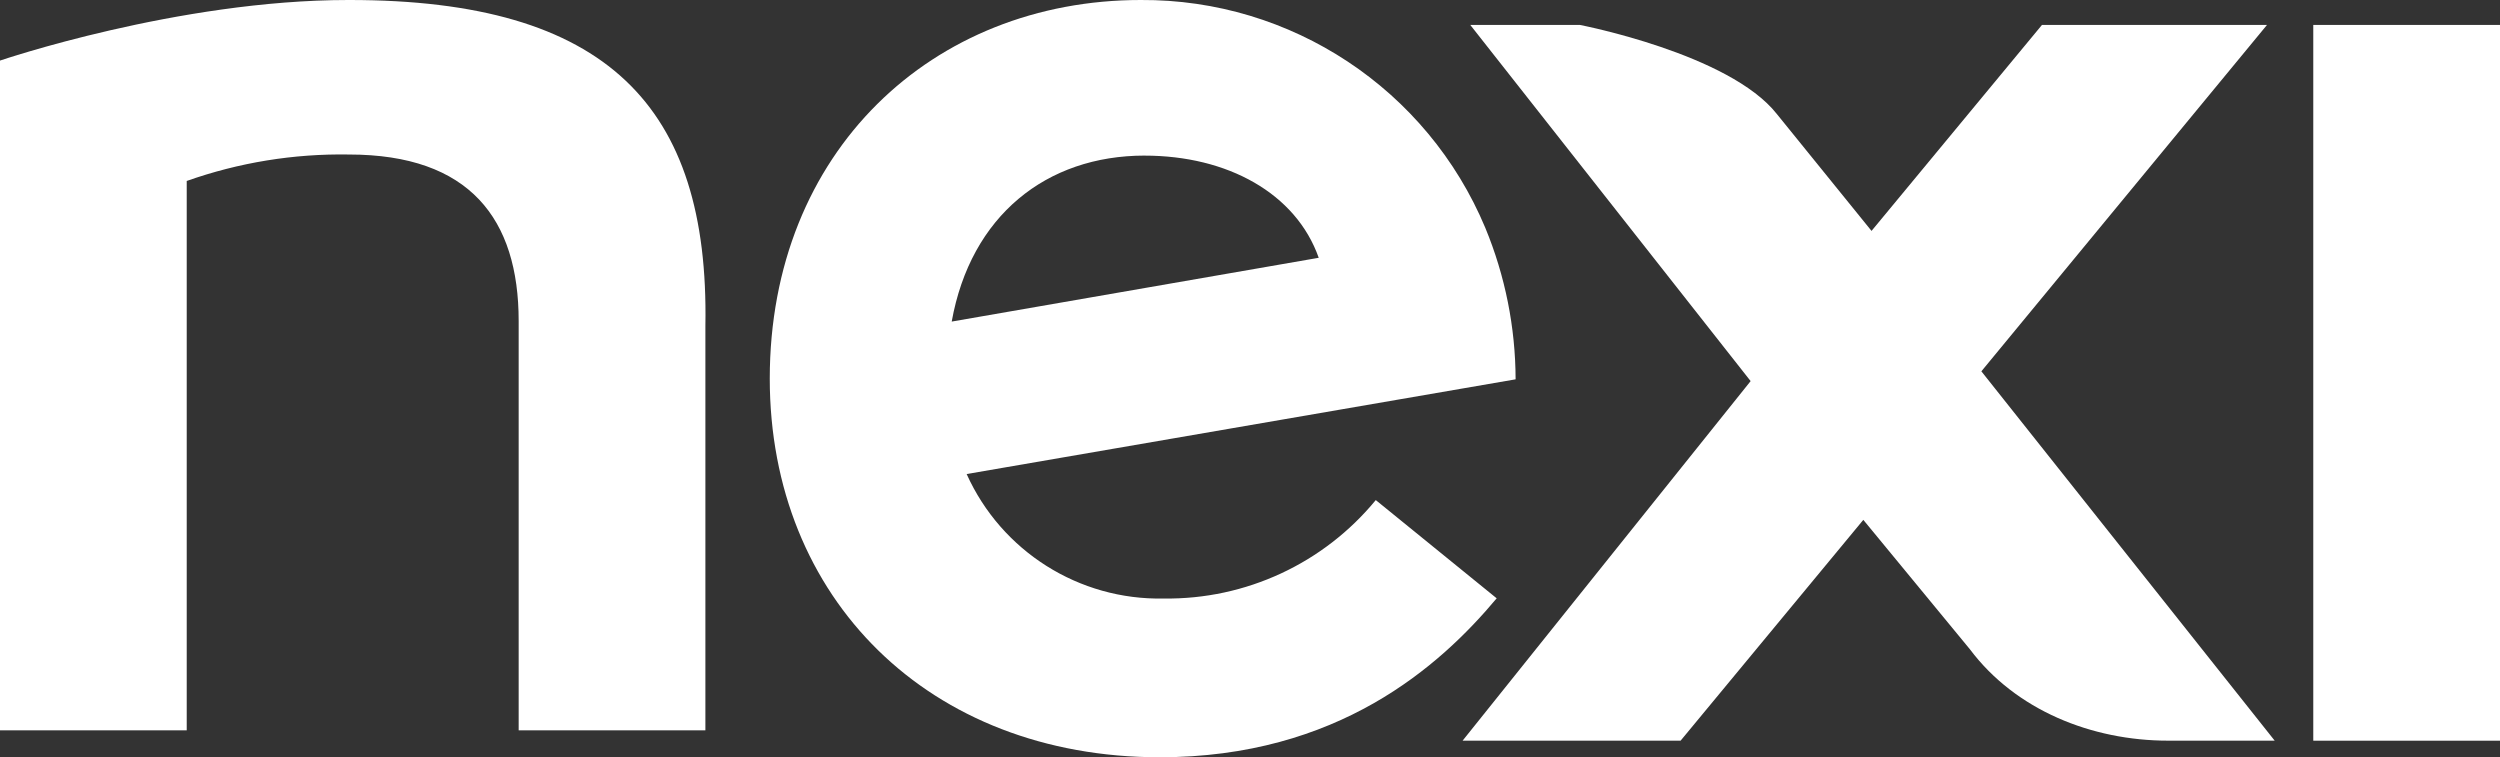
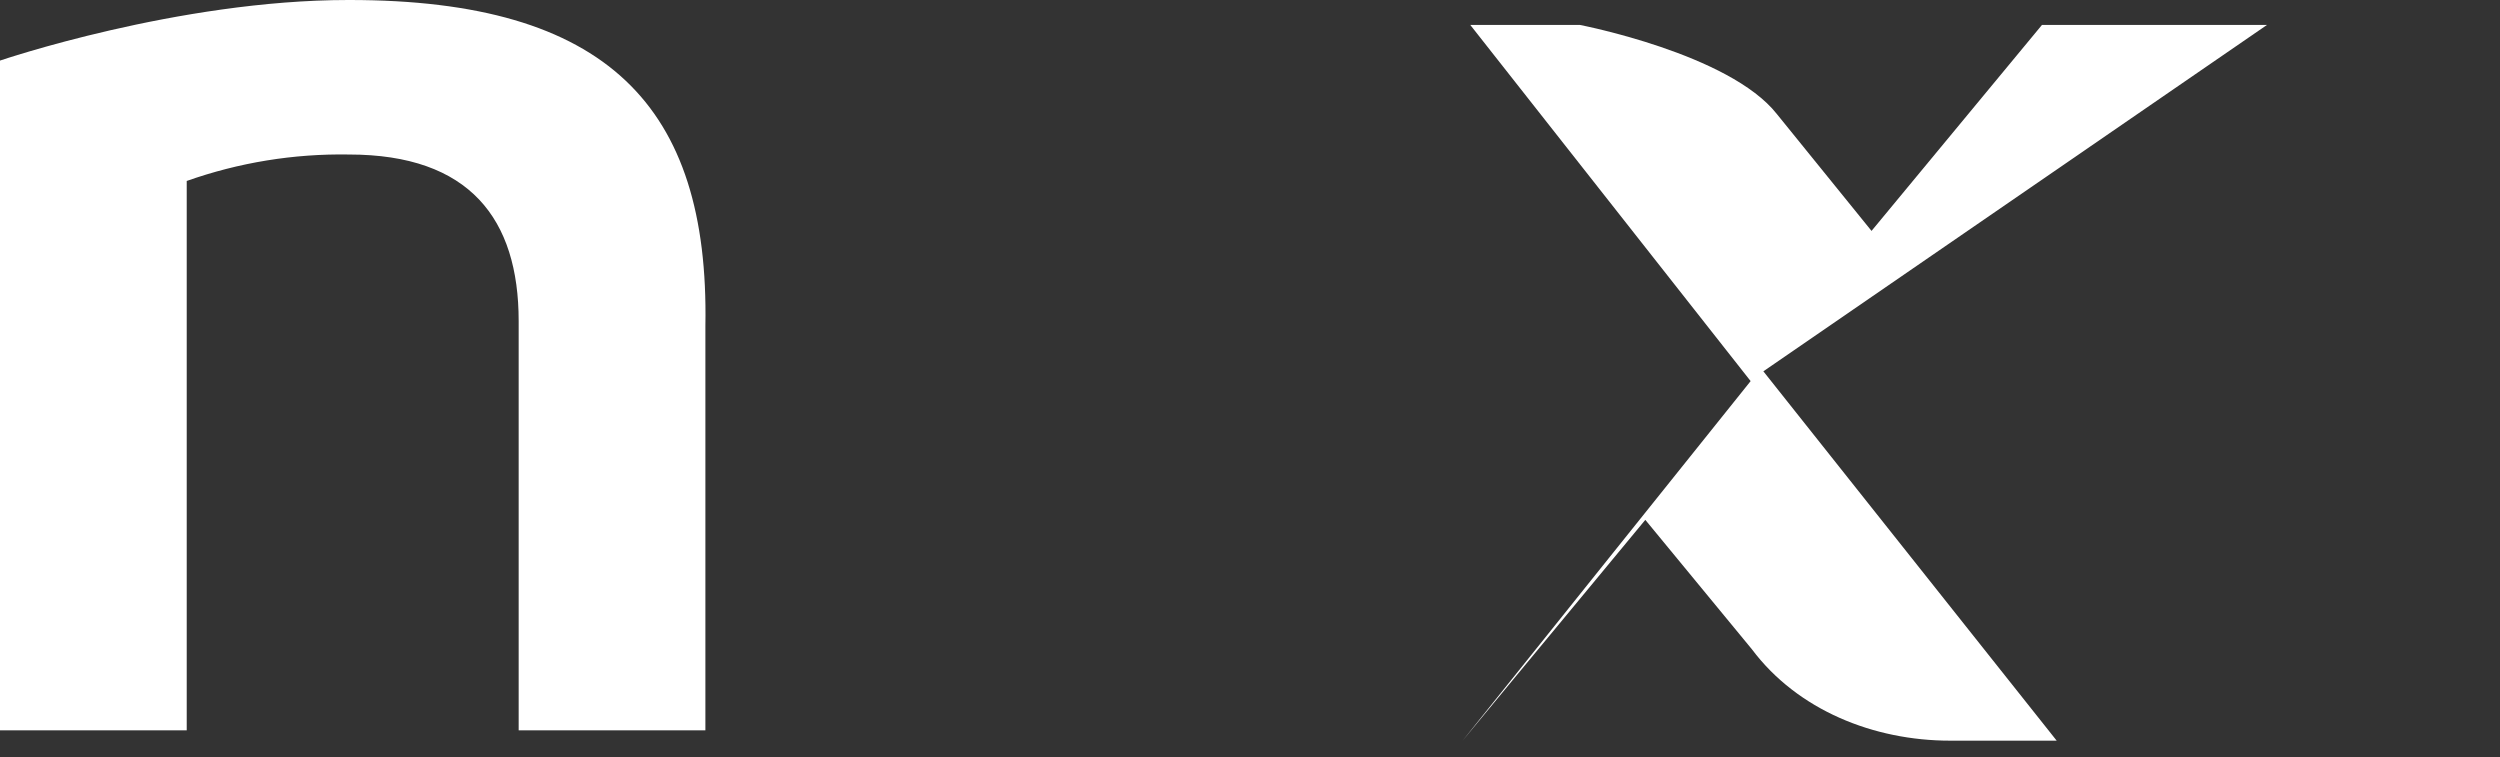
<svg xmlns="http://www.w3.org/2000/svg" viewBox="0 0 85.835 26">
  <rect x="0" y="0" width="85.835" height="26" fill="#333333" stroke="none" />
  <defs>
    <style>.m,.n{fill:#fff;}.n{fill-rule:evenodd;}</style>
  </defs>
  <g id="a" />
  <g id="b">
    <g id="c">
      <g id="d">
        <g id="e">
          <g id="f">
            <g id="g">
              <g id="h">
-                 <path id="i" class="n" d="M79.424,25.431h6.411V.856h-6.411V25.431h0Z" />
                <path id="j" class="m" d="M11.96,0C6.108,0,0,2.08,0,2.08V25.075H6.411V6.213c1.788-.632,3.674-.94,5.569-.908,4.146,0,5.828,2.212,5.828,5.72v14.051h6.411V11.18C24.351,3.64,20.839,0,11.999,0" />
-                 <path id="k" class="m" d="M77.835,.856h-7.726l-5.852,7.072-3.248-4.01c-1.629-2.074-6.767-3.062-6.767-3.062h-3.762l9.626,12.229-9.89,12.346h7.485l6.274-7.582,3.66,4.444c1.569,2.091,4.183,3.137,6.804,3.137h3.66l-10.071-12.681L77.835,.856Z" />
-                 <path id="l" class="n" d="M39.297,5.343c2.849,0,5.2,1.296,5.98,3.508l-12.601,2.19c.652-3.636,3.252-5.699,6.628-5.699m12.092,15.208l-4.16-3.38c-1.787,2.174-4.466,3.418-7.28,3.38-2.908,.061-5.572-1.621-6.767-4.274l18.848-3.252c-.005-1.784-.358-3.551-1.04-5.2C49.005,3.061,44.333-.03,39.169,0,32.017,0,26.429,5.2,26.429,13c0,7.54,5.46,13,13.388,13,6.112,0,9.616-3.12,11.572-5.46" />
+                 <path id="k" class="m" d="M77.835,.856h-7.726l-5.852,7.072-3.248-4.01c-1.629-2.074-6.767-3.062-6.767-3.062h-3.762l9.626,12.229-9.89,12.346l6.274-7.582,3.66,4.444c1.569,2.091,4.183,3.137,6.804,3.137h3.66l-10.071-12.681L77.835,.856Z" />
              </g>
            </g>
          </g>
        </g>
      </g>
    </g>
  </g>
</svg>